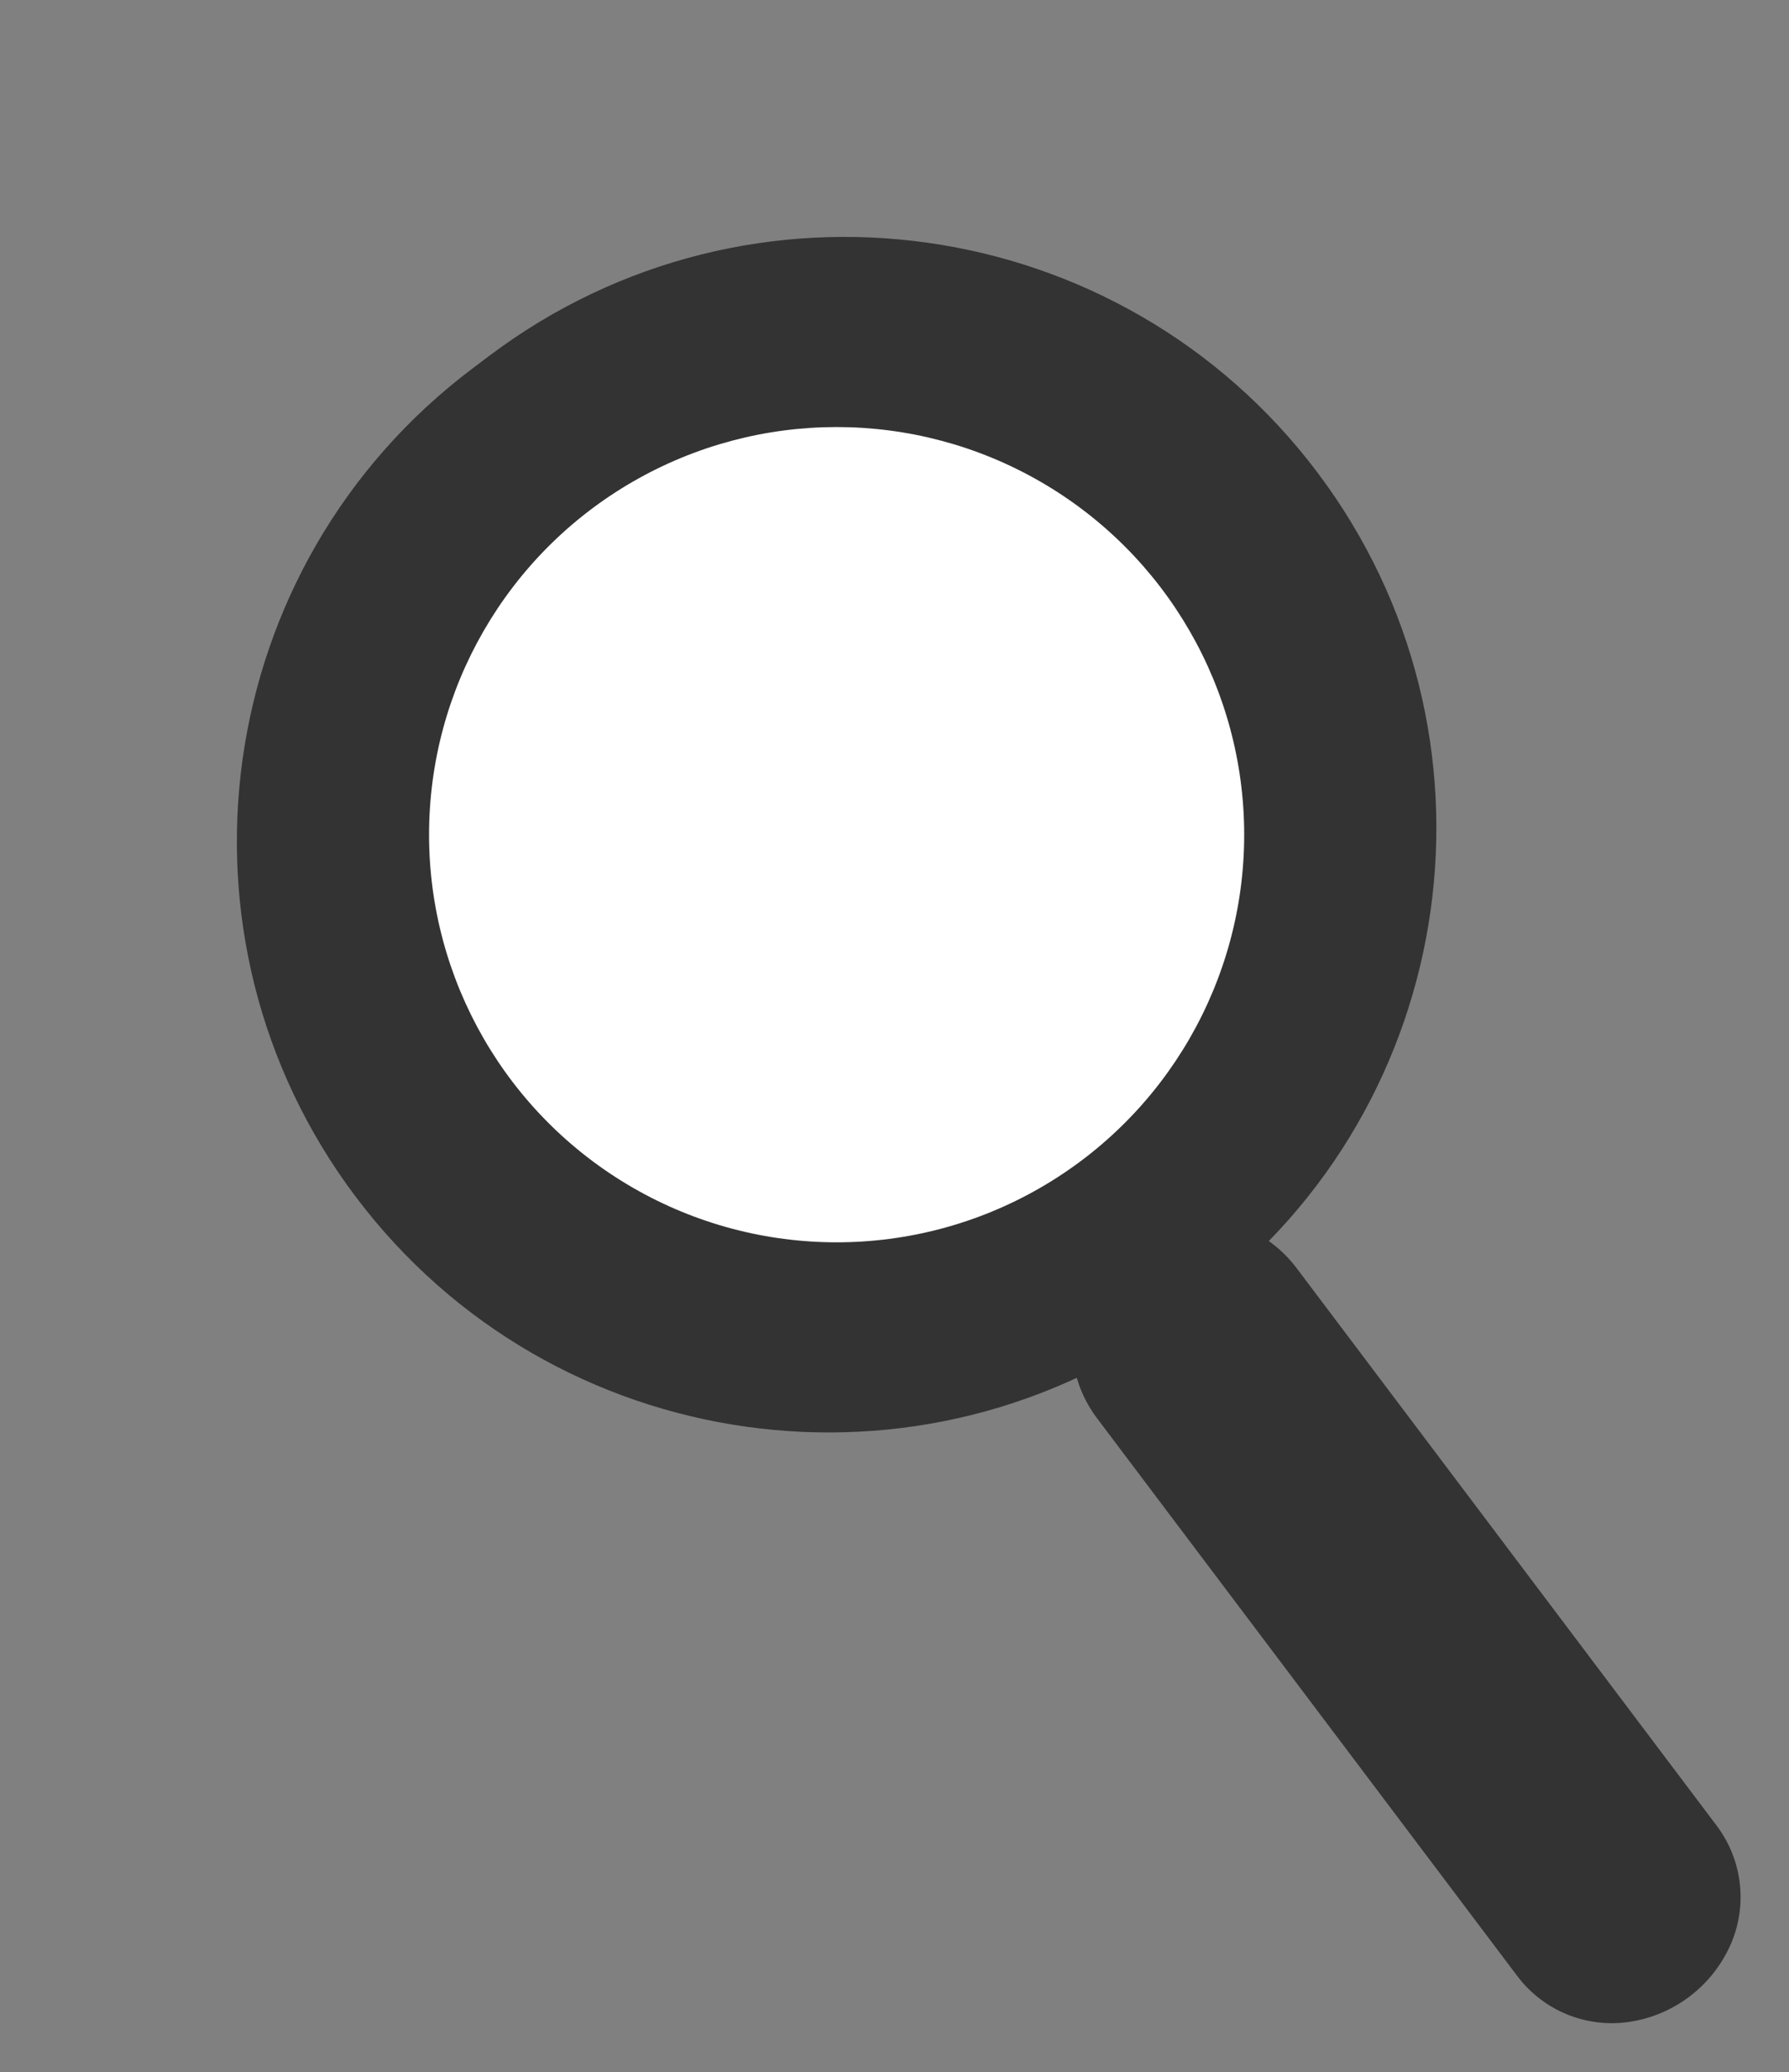
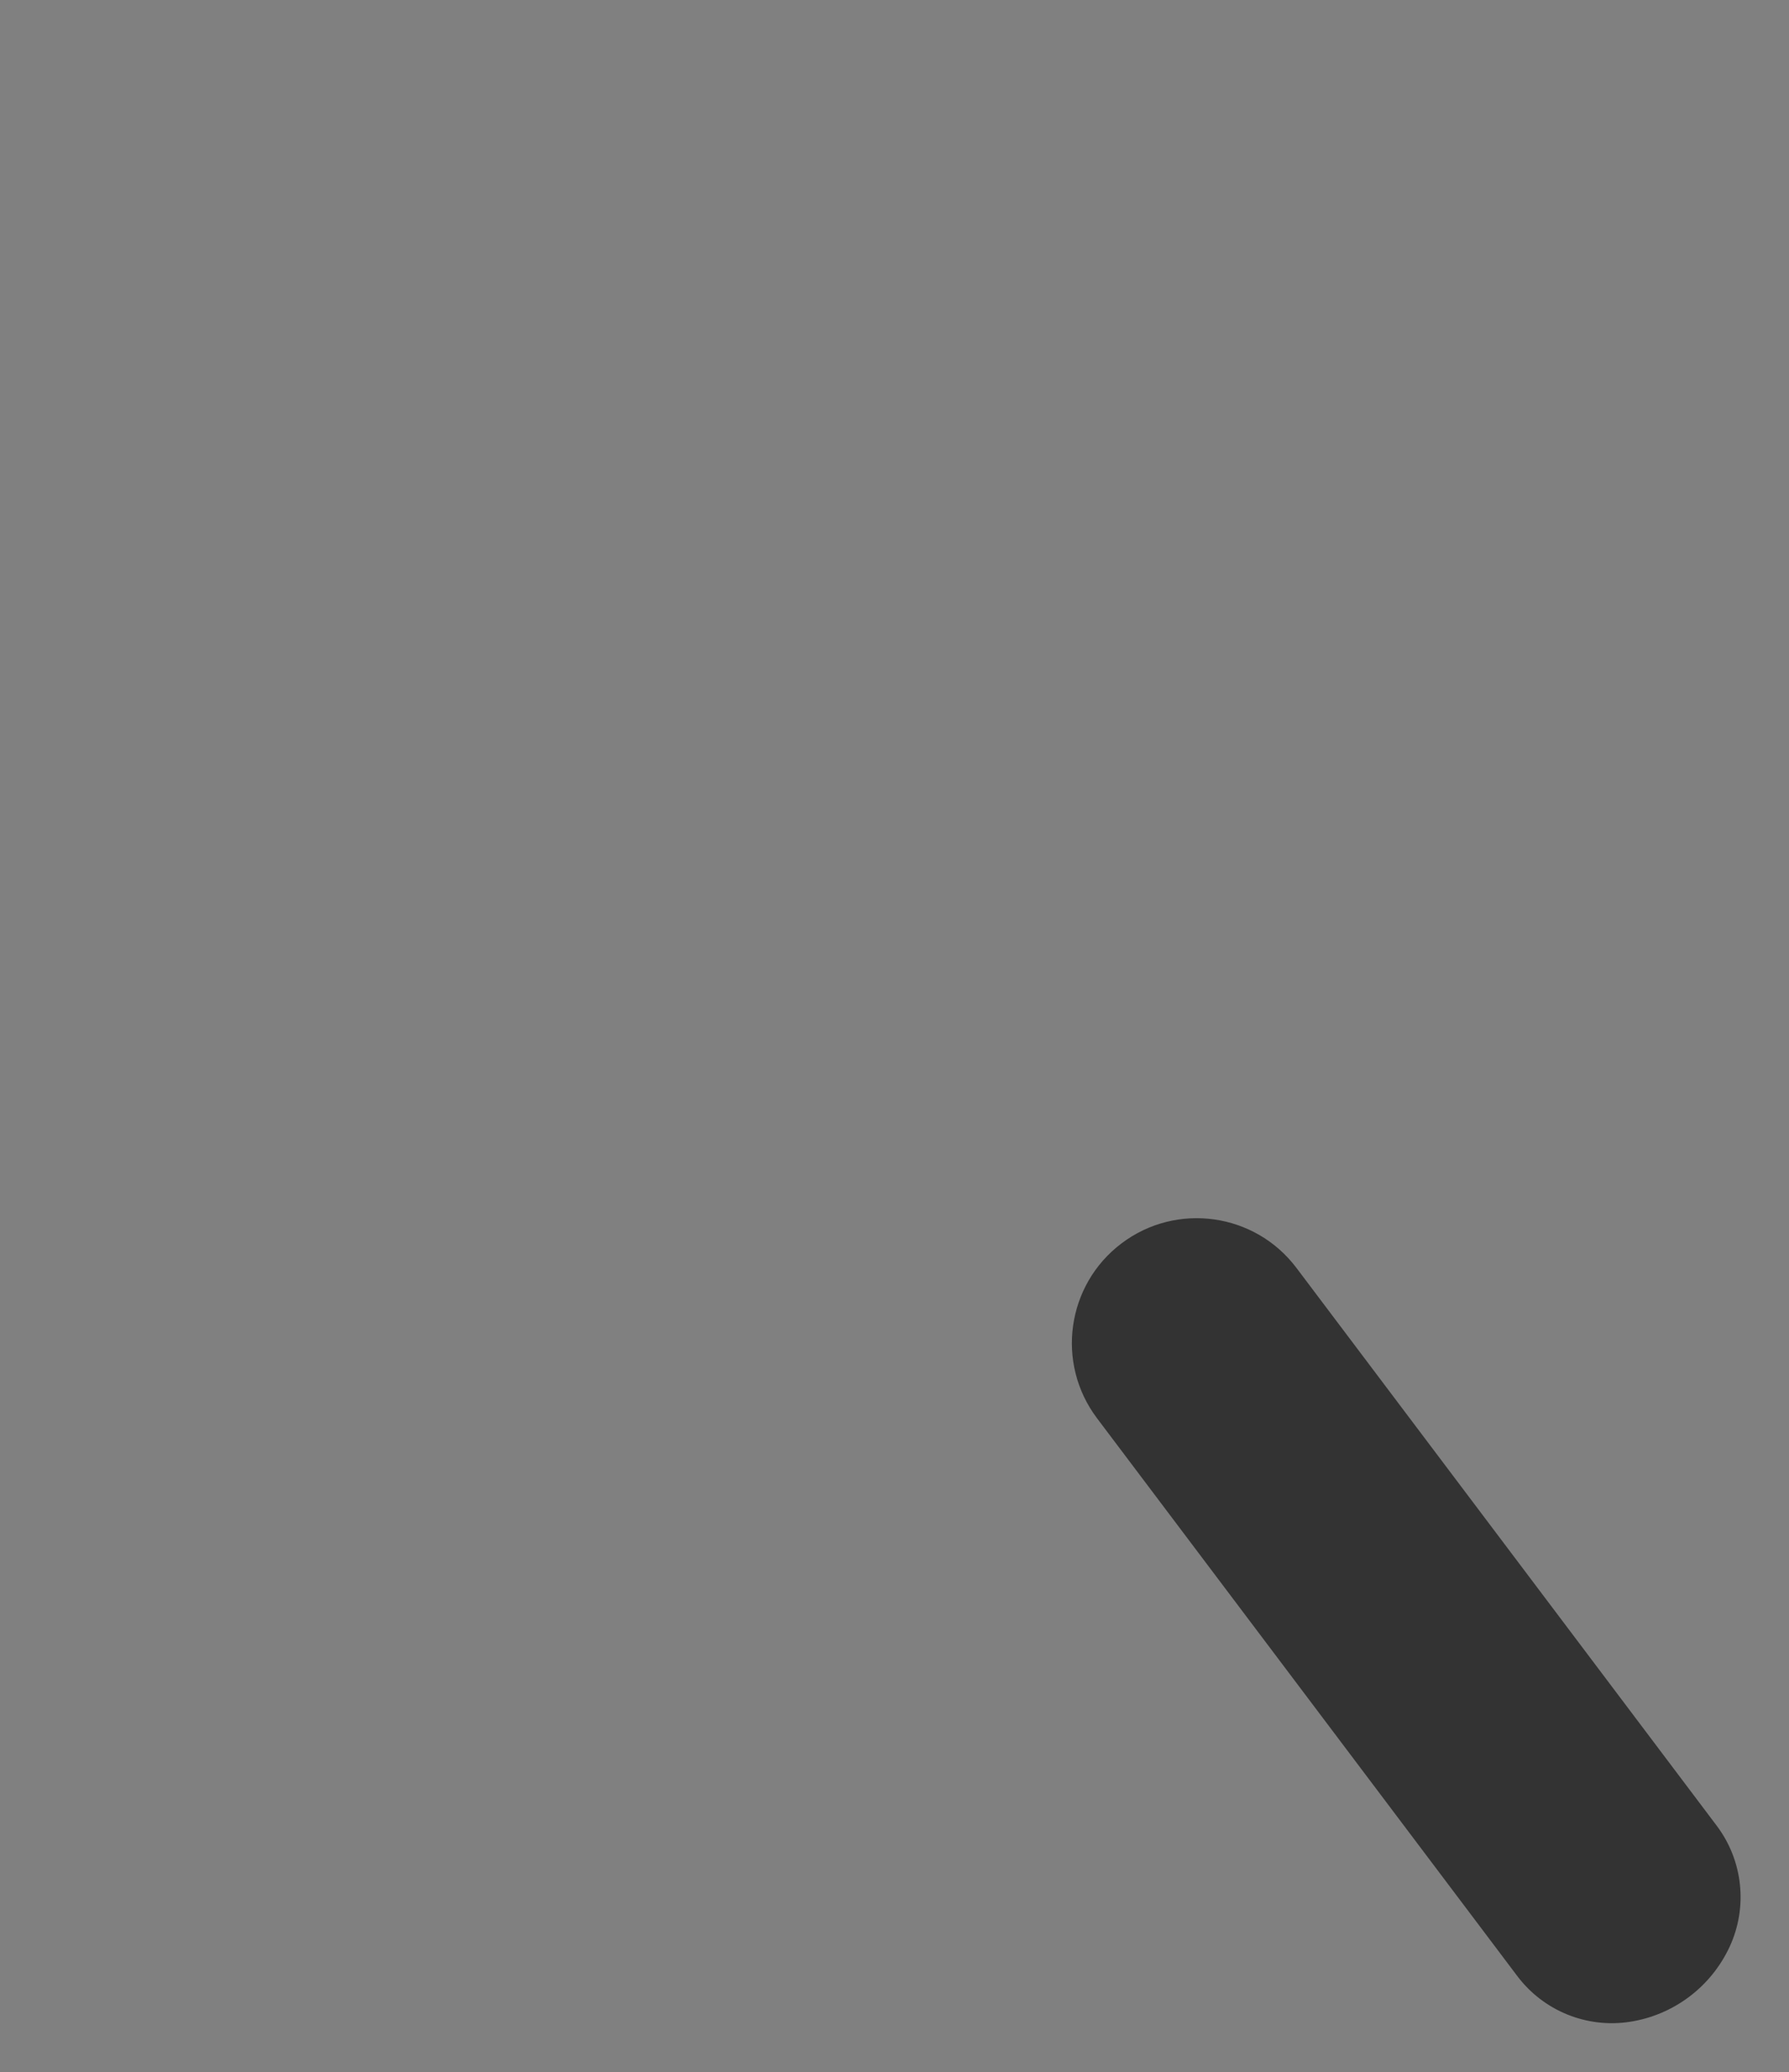
<svg xmlns="http://www.w3.org/2000/svg" xmlns:xlink="http://www.w3.org/1999/xlink" version="1.1" height="27.957" width="24.142">
  <rect width="100%" height="100%" fill="#808080" stroke="none" />
  <defs>
-     <path id="path-1" opacity="1" fill-rule="evenodd" d="M11.148,3.281 L11.432,3.281 C15.837,3.281 19.413,6.857 19.413,11.262 C19.413,15.667 15.837,19.243 11.432,19.243 L11.148,19.243 C6.743,19.243 3.167,15.667 3.167,11.262 C3.167,6.857 6.743,3.281 11.148,3.281Z" />
-     <rect id="rect-2" opacity="1" x="12.995" y="12.859" width="1.872" height="4.631" />
    <path id="path-3" opacity="1" fill-rule="evenodd" d="M17.281,17.179 C17.281,16.249 18.036,15.494 18.966,15.494 C19.897,15.494 20.651,16.249 20.651,17.179 L20.651,26.603 C20.651,27.192 20.327,27.733 19.809,28.011 C19.282,28.293 18.65,28.293 18.124,28.011 C17.605,27.733 17.281,27.192 17.281,26.603 L17.281,17.179Z" />
-     <ellipse id="ellipse-4" opacity="1" rx="5.5" ry="5.5" cx="11.29" cy="11.262" />
  </defs>
  <g opacity="1">
    <g transform="translate(11.29, 11.262) rotate(323) translate(-11.29, -11.262)" opacity="1">
      <use xlink:href="#path-1" fill="rgb(51,51,51)" fill-opacity="1" />
    </g>
    <g transform="translate(13.931, 15.174) rotate(323) translate(-13.931, -15.174)" opacity="1">
      <use xlink:href="#rect-2" fill="rgb(51,51,51)" fill-opacity="1" />
    </g>
    <g transform="translate(18.966, 21.859) rotate(323) translate(-18.966, -21.859)" opacity="1">
      <use xlink:href="#path-3" fill="rgb(51,51,51)" fill-opacity="1" />
    </g>
    <g opacity="1">
      <use xlink:href="#ellipse-4" fill="rgb(255,255,255)" fill-opacity="1" />
    </g>
  </g>
</svg>